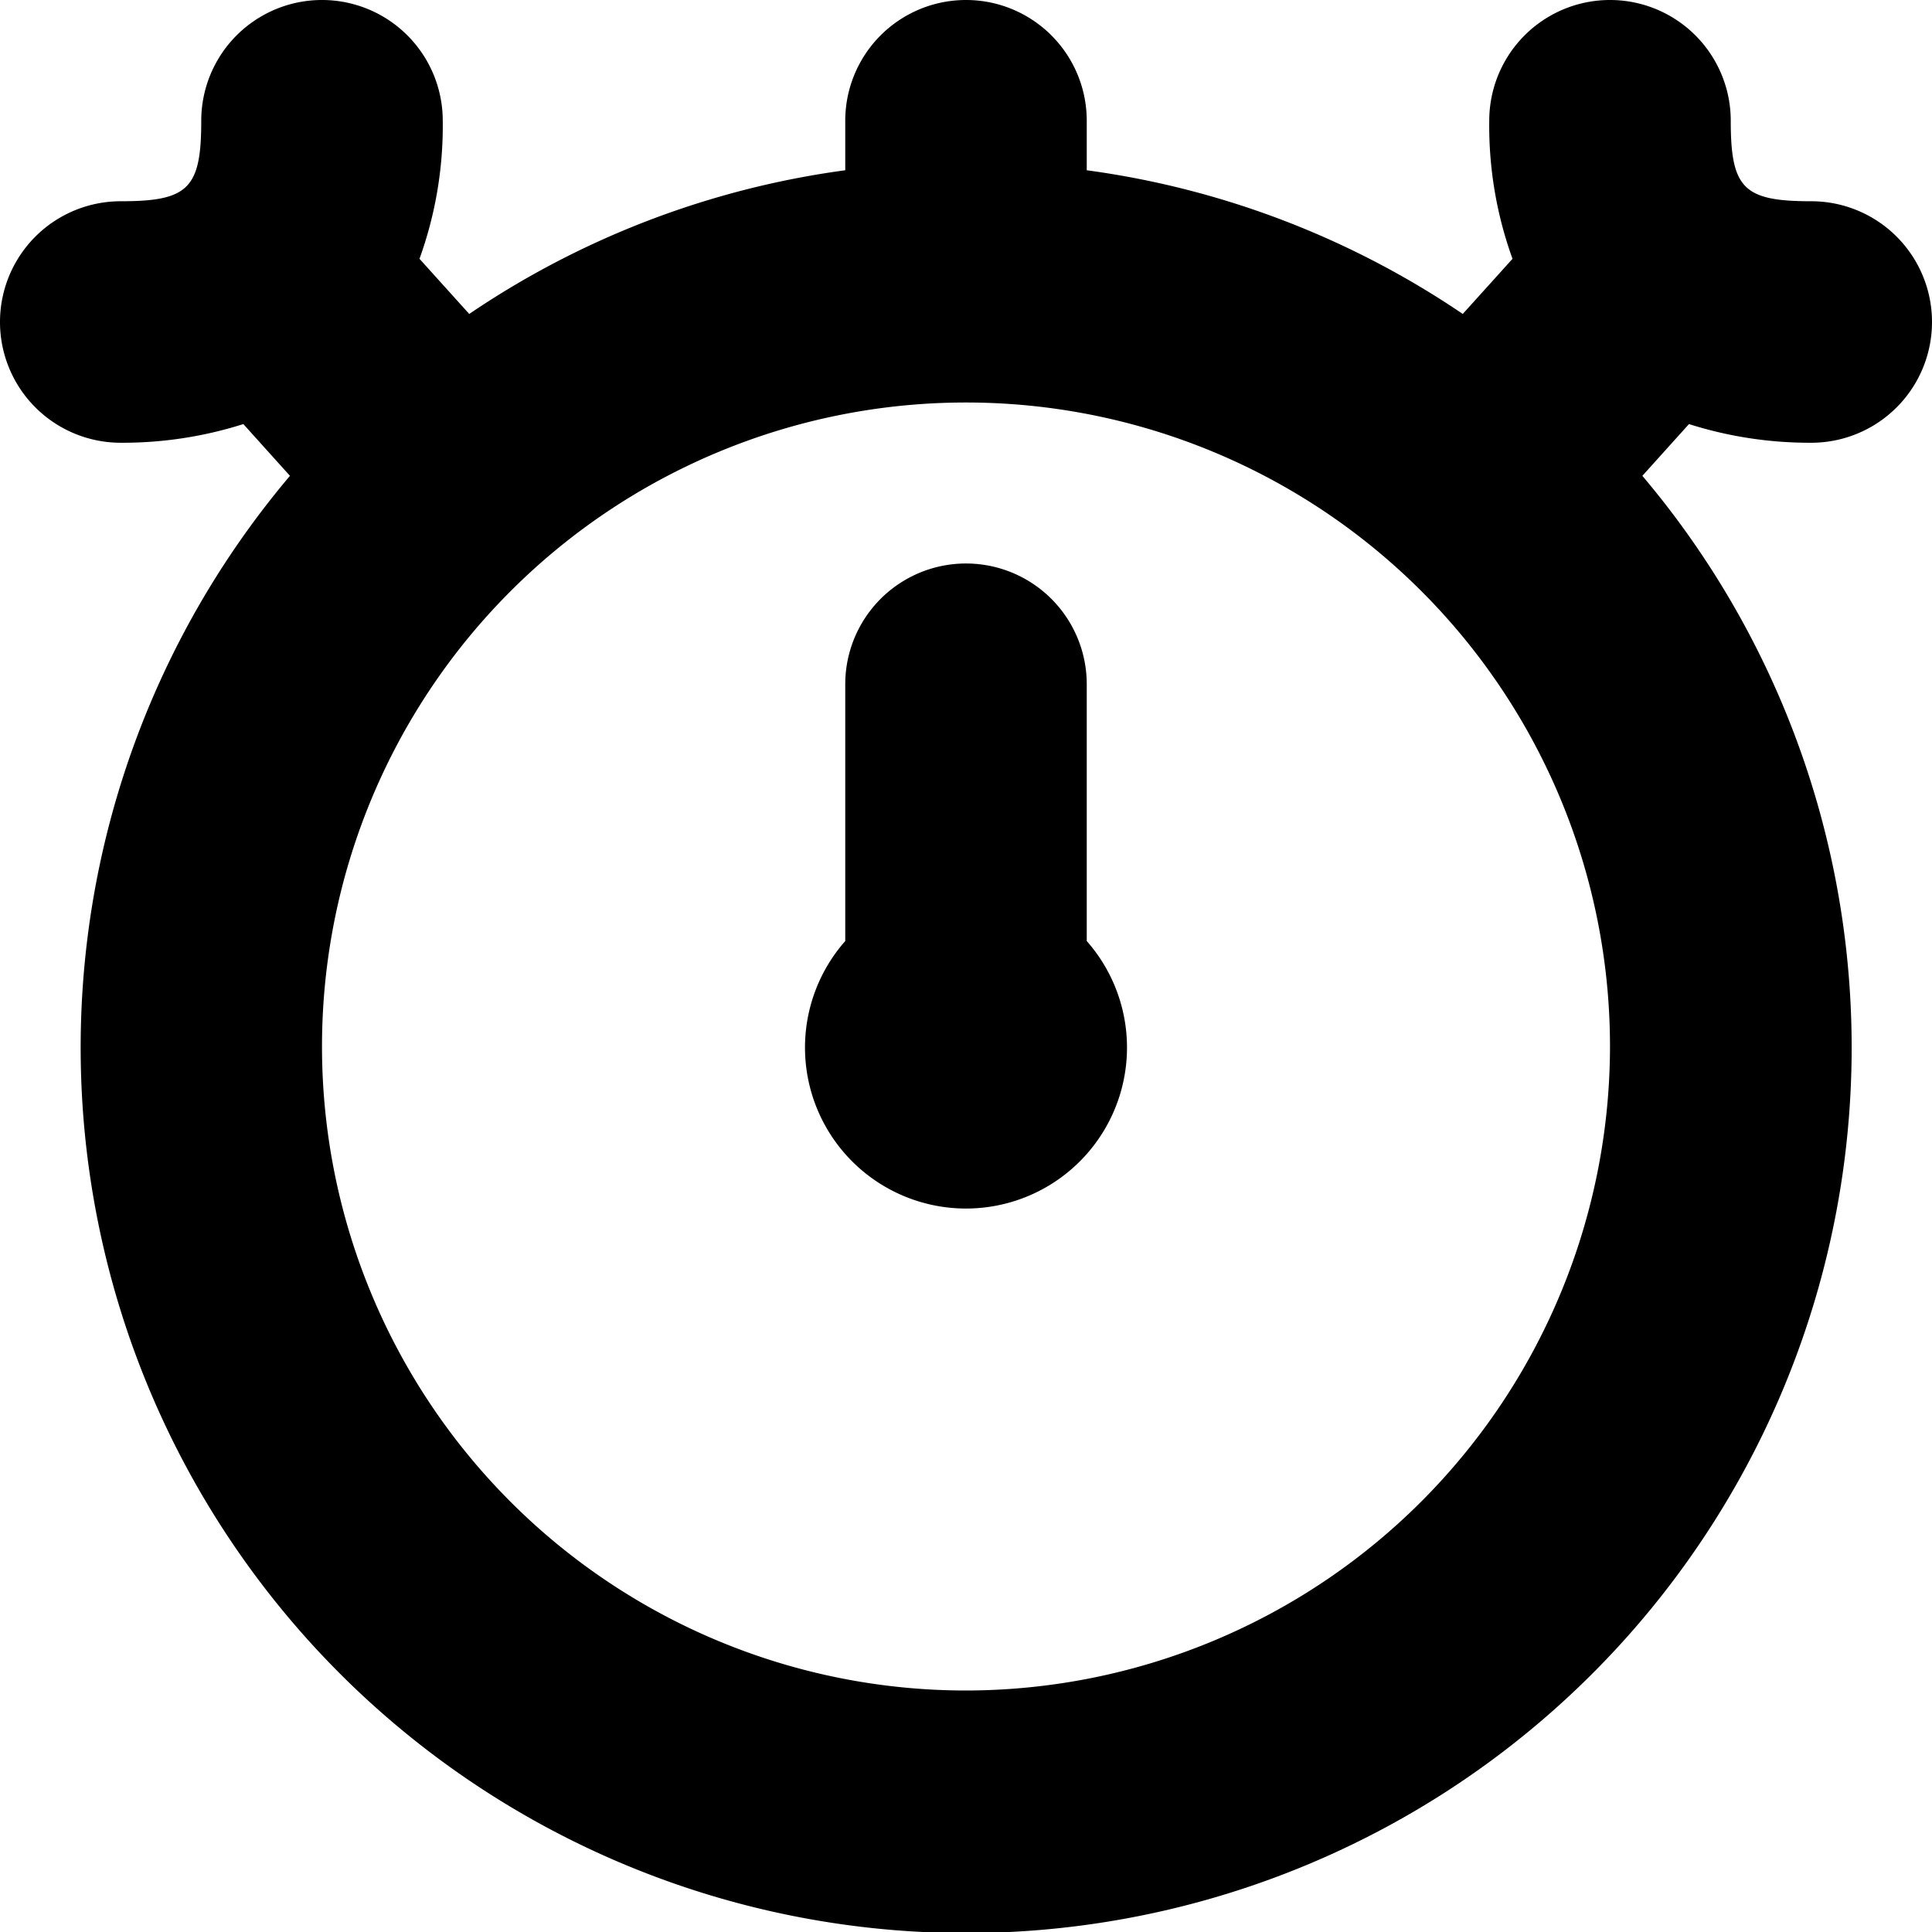
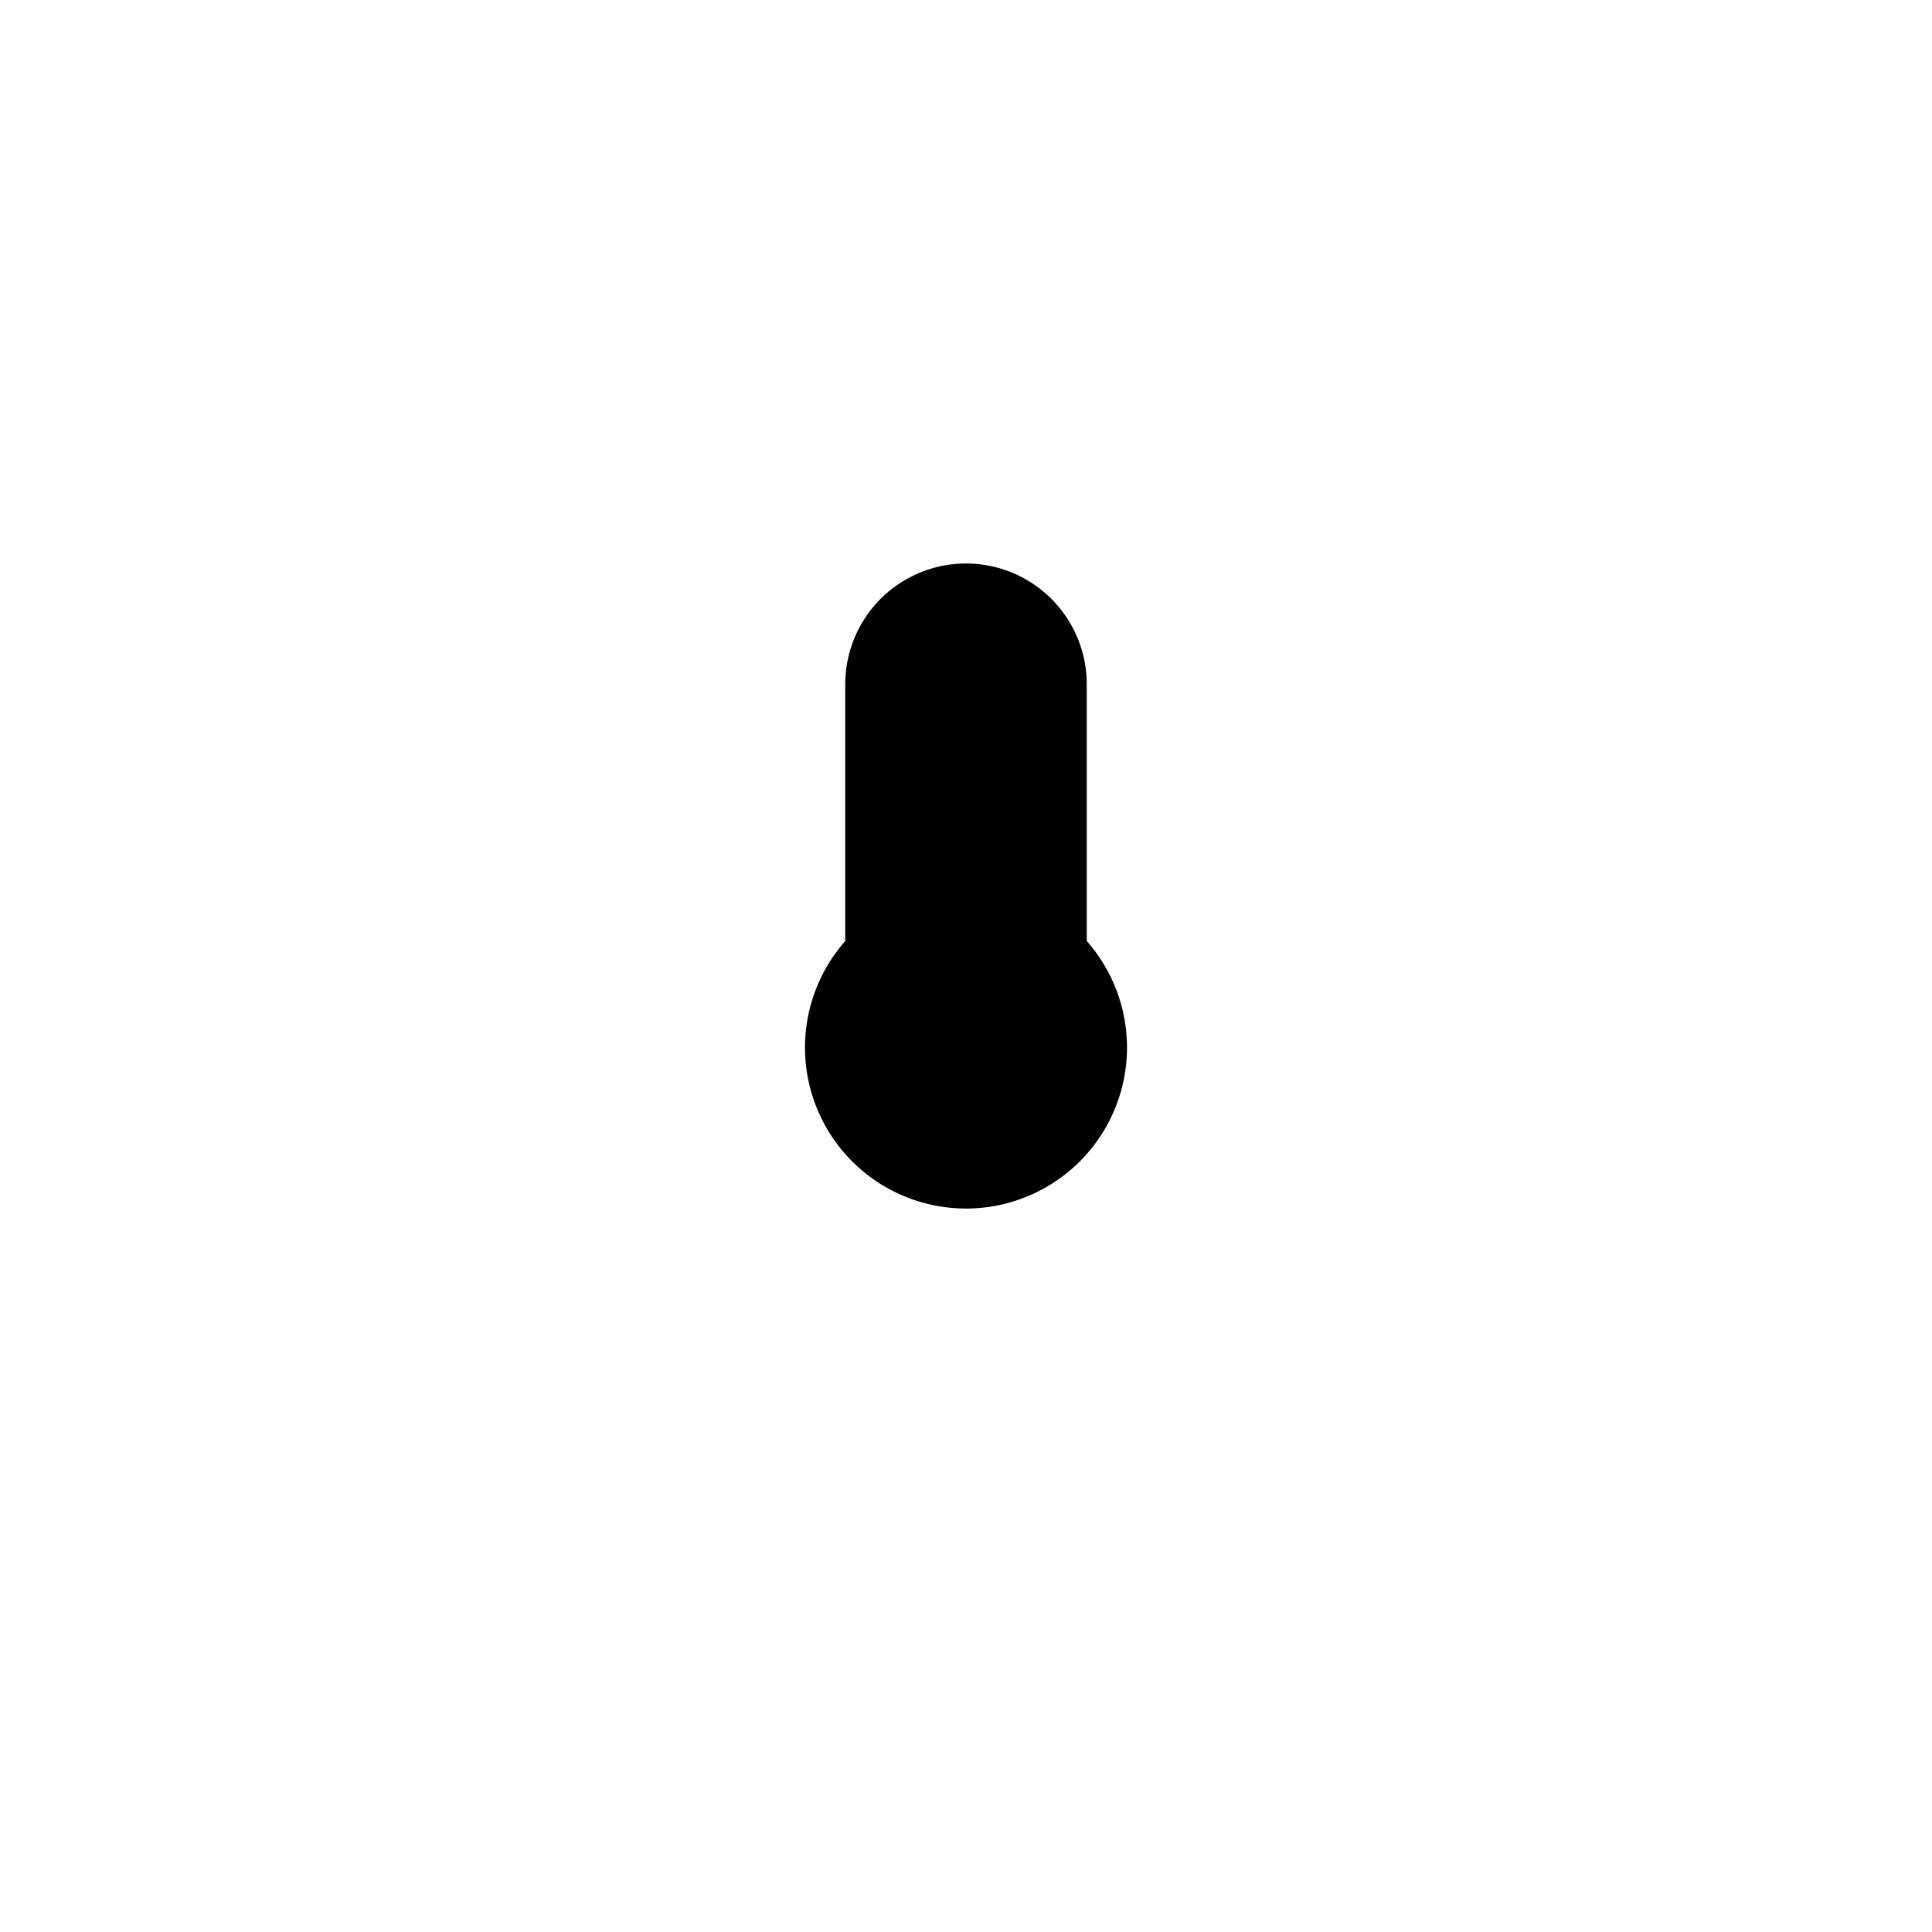
<svg xmlns="http://www.w3.org/2000/svg" id="Layer_1" height="512" viewBox="0 0 24 24" width="512" data-name="Layer 1">
  <path d="m13.5 8.5a1.5 1.5 0 0 0 -3 0v3.19a2 2 0 1 0 3 0z" />
-   <path d="m22.5 5.5a1.5 1.5 0 0 0 0-3c-.841 0-1-.159-1-1a1.5 1.5 0 0 0 -3 0 4.861 4.861 0 0 0 .289 1.715l-.618.685a10.927 10.927 0 0 0 -4.671-1.785v-.615a1.5 1.5 0 0 0 -3 0v.615a10.927 10.927 0 0 0 -4.671 1.785l-.618-.685a4.861 4.861 0 0 0 .289-1.715 1.5 1.5 0 0 0 -3 0c0 .841-.159 1-1 1a1.5 1.5 0 0 0 0 3 4.953 4.953 0 0 0 1.523-.232l.579.643a11 11 0 1 0 16.8 0l.579-.643a4.953 4.953 0 0 0 1.519.232zm-10.5 15.5a8 8 0 1 1 8-8 8.009 8.009 0 0 1 -8 8z" />
</svg>